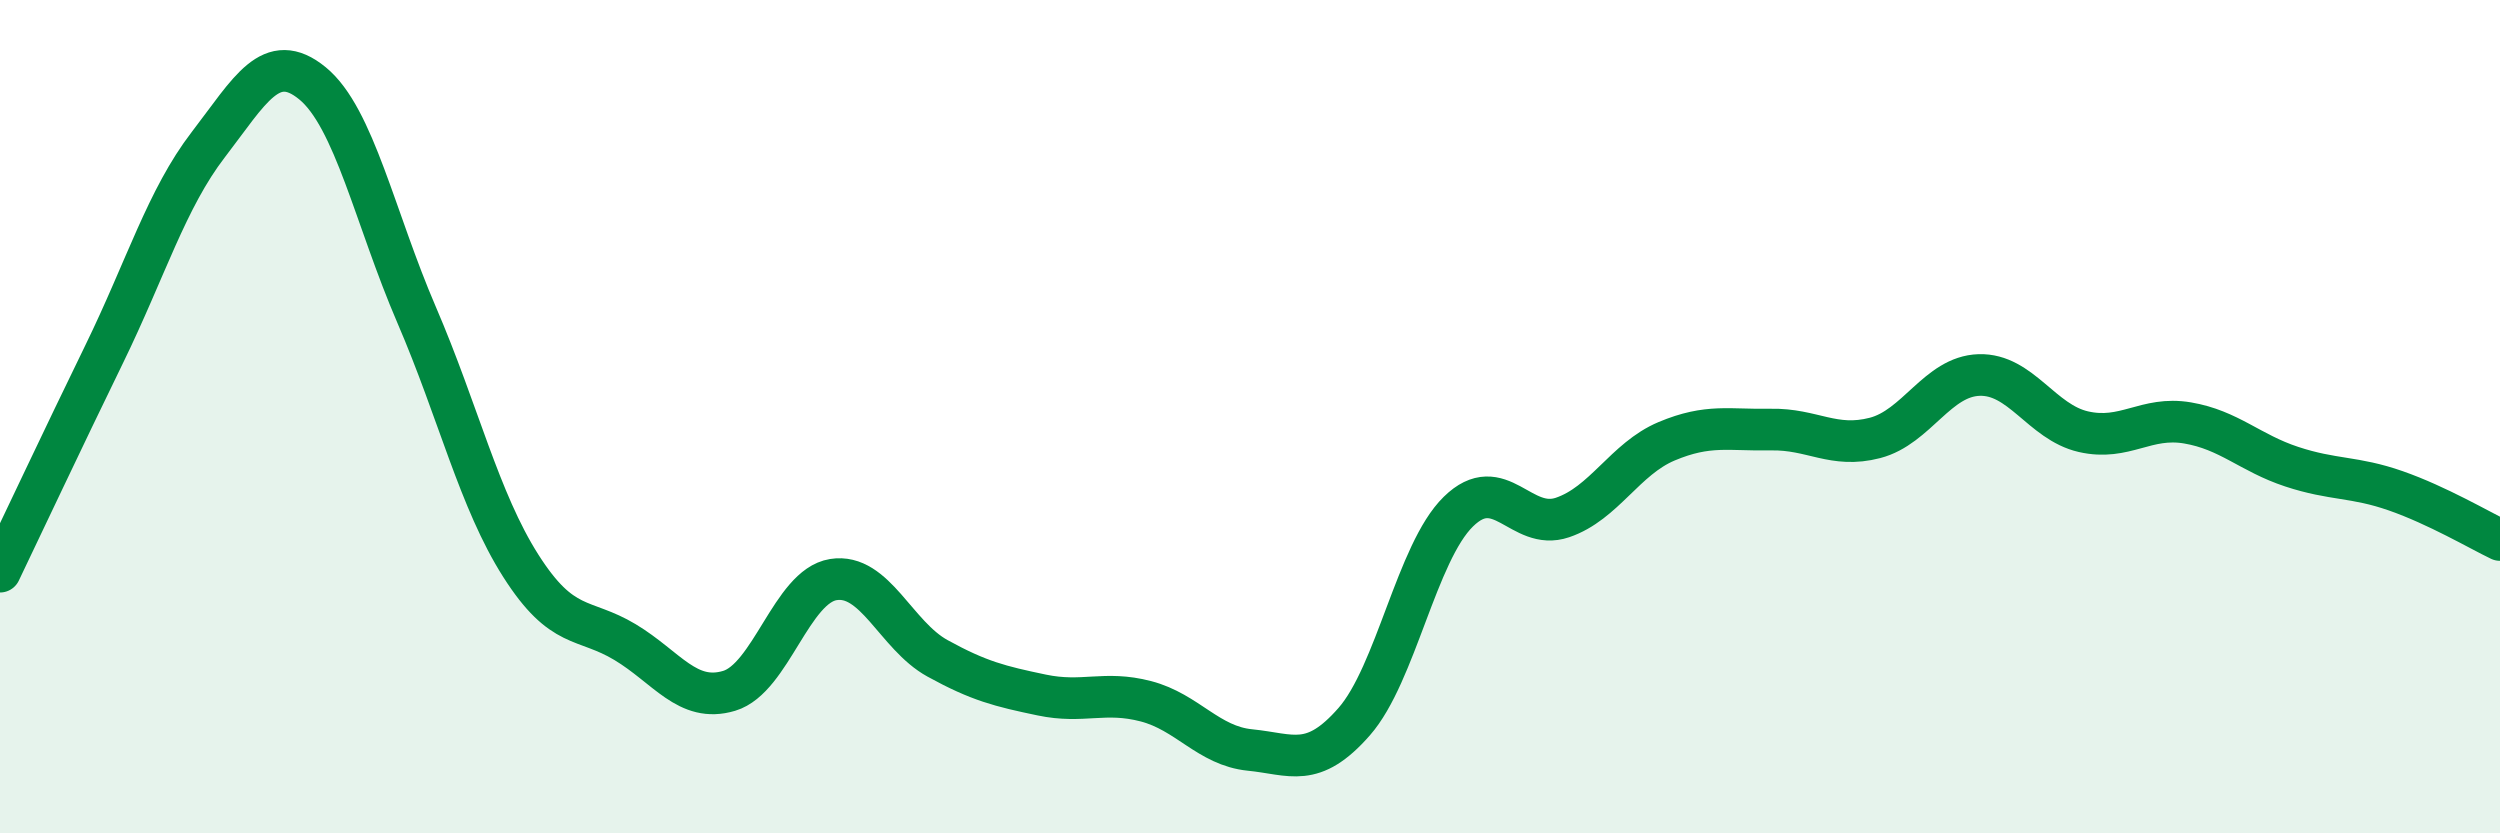
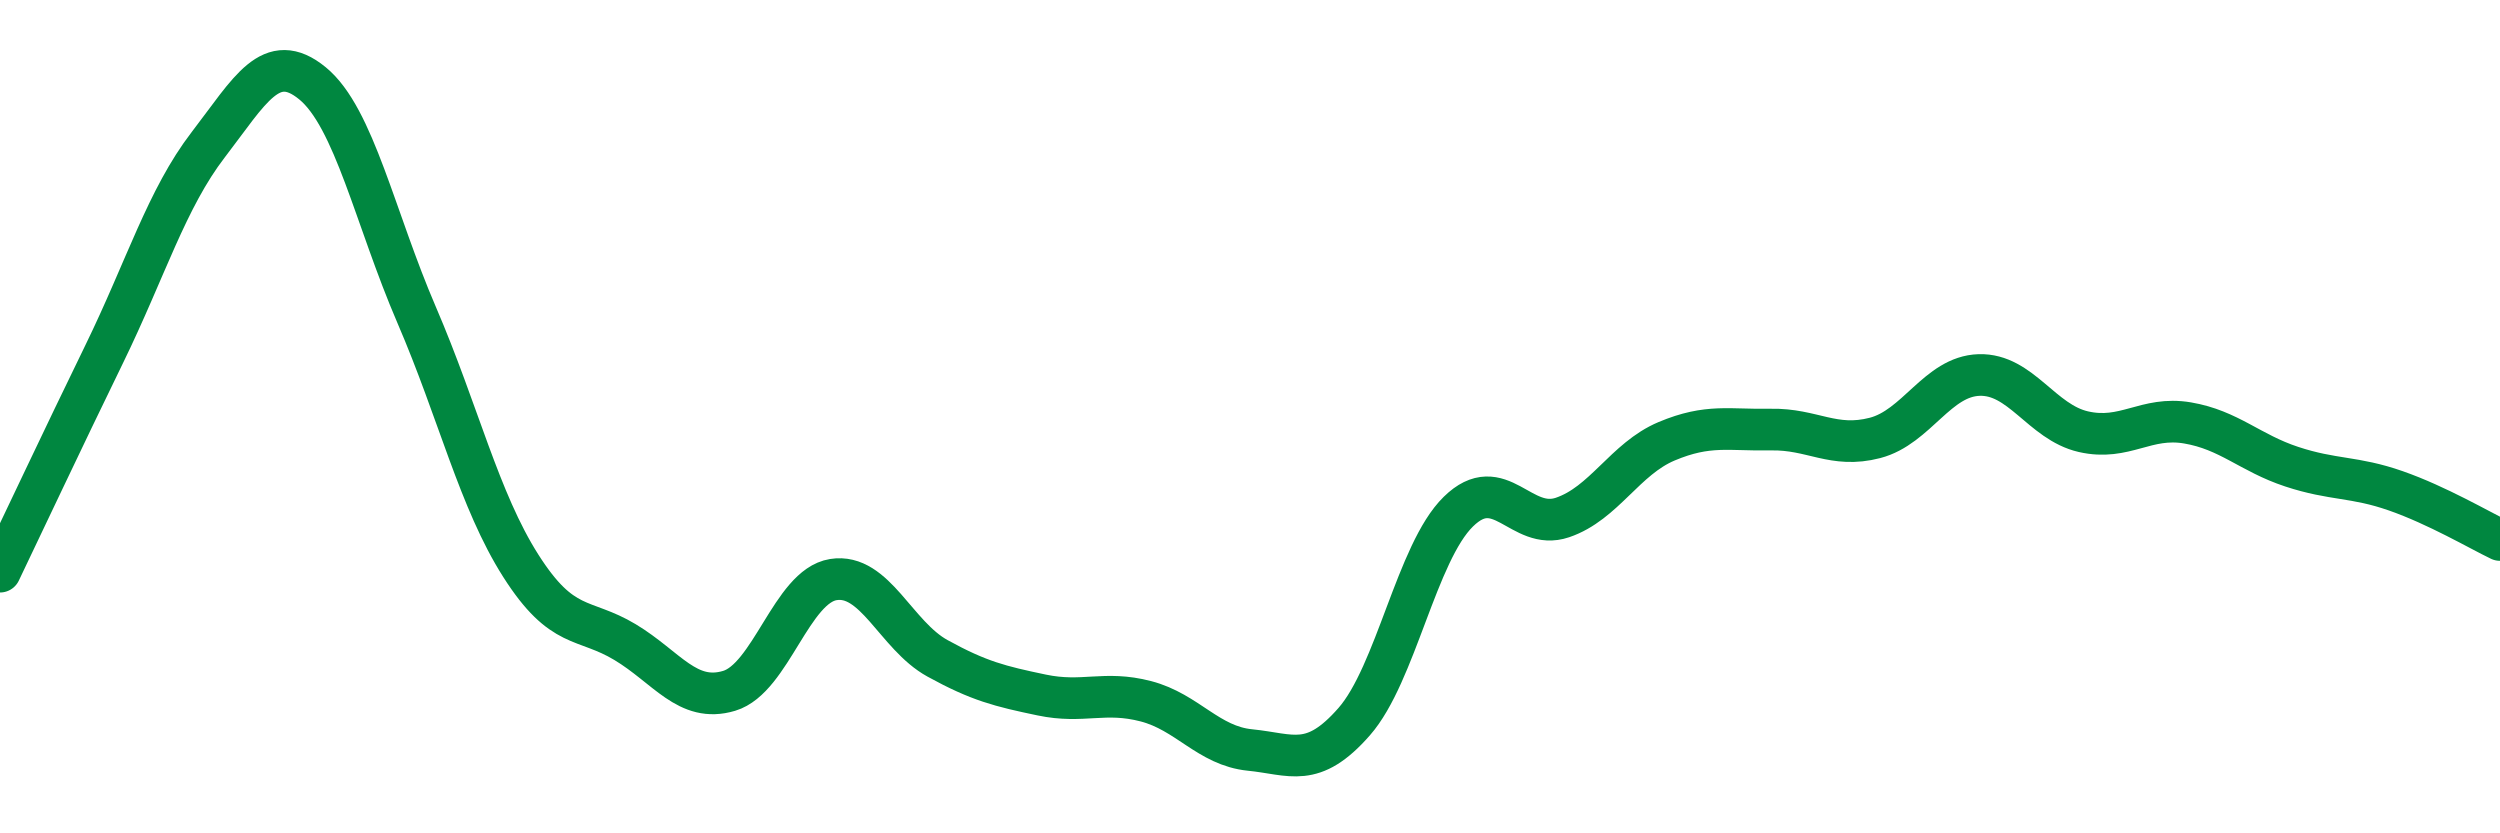
<svg xmlns="http://www.w3.org/2000/svg" width="60" height="20" viewBox="0 0 60 20">
-   <path d="M 0,13.72 C 0.5,12.68 1.5,10.55 2.5,8.5 C 3.5,6.45 4,4.77 5,3.47 C 6,2.17 6.5,1.18 7.5,2 C 8.5,2.82 9,5.24 10,7.56 C 11,9.88 11.5,12.01 12.5,13.58 C 13.5,15.15 14,14.81 15,15.41 C 16,16.01 16.5,16.88 17.5,16.58 C 18.5,16.28 19,14.07 20,13.91 C 21,13.75 21.5,15.25 22.5,15.8 C 23.5,16.35 24,16.47 25,16.68 C 26,16.89 26.5,16.57 27.5,16.83 C 28.5,17.09 29,17.9 30,18 C 31,18.1 31.5,18.46 32.5,17.32 C 33.5,16.18 34,13.26 35,12.28 C 36,11.3 36.5,12.76 37.5,12.42 C 38.5,12.08 39,11.01 40,10.59 C 41,10.17 41.5,10.33 42.5,10.31 C 43.5,10.29 44,10.77 45,10.51 C 46,10.25 46.5,9.03 47.5,9 C 48.5,8.97 49,10.13 50,10.36 C 51,10.59 51.5,9.98 52.5,10.15 C 53.5,10.32 54,10.87 55,11.2 C 56,11.53 56.5,11.43 57.5,11.78 C 58.5,12.13 59.5,12.72 60,12.96L60 20L0 20Z" fill="#008740" opacity="0.1" stroke-linecap="round" stroke-linejoin="round" />
  <path d="M 0,13.72 C 0.5,12.68 1.5,10.55 2.5,8.5 C 3.5,6.45 4,4.77 5,3.47 C 6,2.17 6.5,1.18 7.5,2 C 8.5,2.82 9,5.24 10,7.56 C 11,9.88 11.5,12.01 12.5,13.58 C 13.5,15.15 14,14.81 15,15.41 C 16,16.01 16.5,16.88 17.5,16.58 C 18.5,16.28 19,14.07 20,13.91 C 21,13.75 21.5,15.25 22.5,15.8 C 23.5,16.35 24,16.47 25,16.68 C 26,16.89 26.5,16.57 27.5,16.83 C 28.5,17.09 29,17.9 30,18 C 31,18.1 31.5,18.46 32.5,17.32 C 33.5,16.18 34,13.26 35,12.28 C 36,11.3 36.5,12.76 37.5,12.42 C 38.5,12.08 39,11.01 40,10.59 C 41,10.17 41.5,10.33 42.5,10.31 C 43.5,10.29 44,10.77 45,10.51 C 46,10.25 46.5,9.03 47.5,9 C 48.5,8.97 49,10.13 50,10.36 C 51,10.59 51.5,9.98 52.5,10.15 C 53.5,10.32 54,10.87 55,11.2 C 56,11.53 56.5,11.43 57.5,11.78 C 58.5,12.13 59.5,12.72 60,12.96" stroke="#008740" stroke-width="1" fill="none" stroke-linecap="round" stroke-linejoin="round" />
</svg>